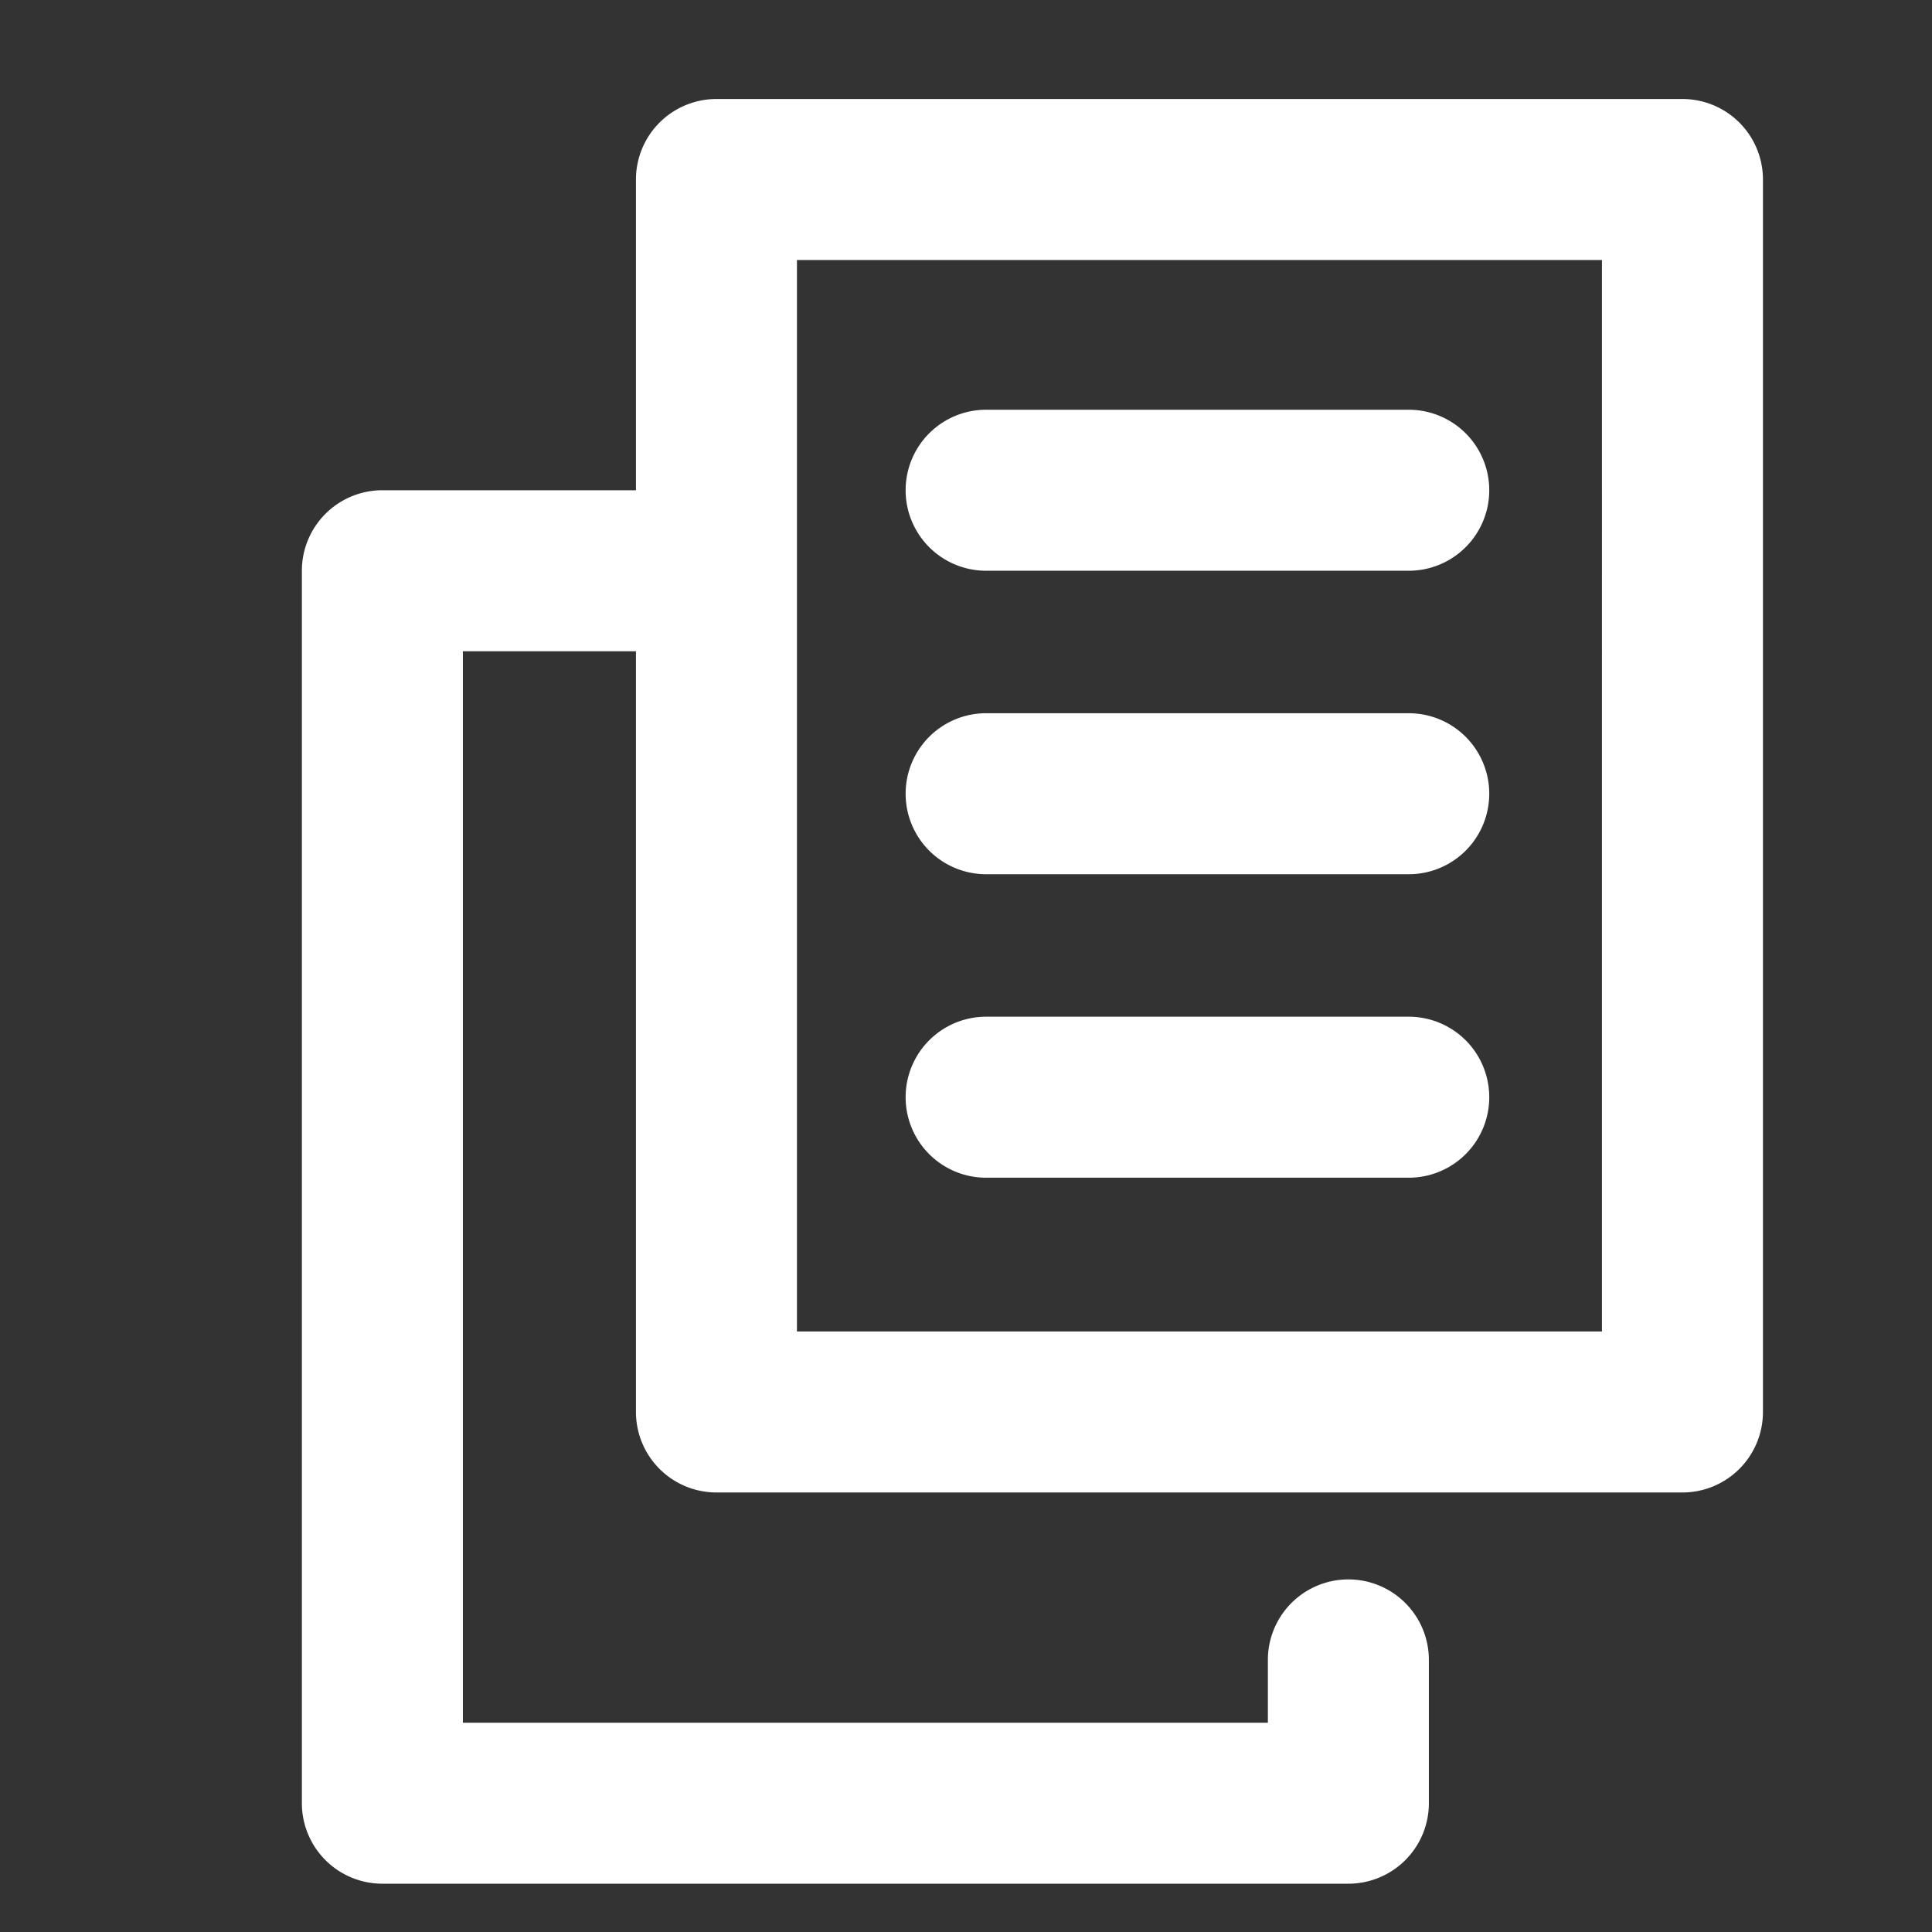
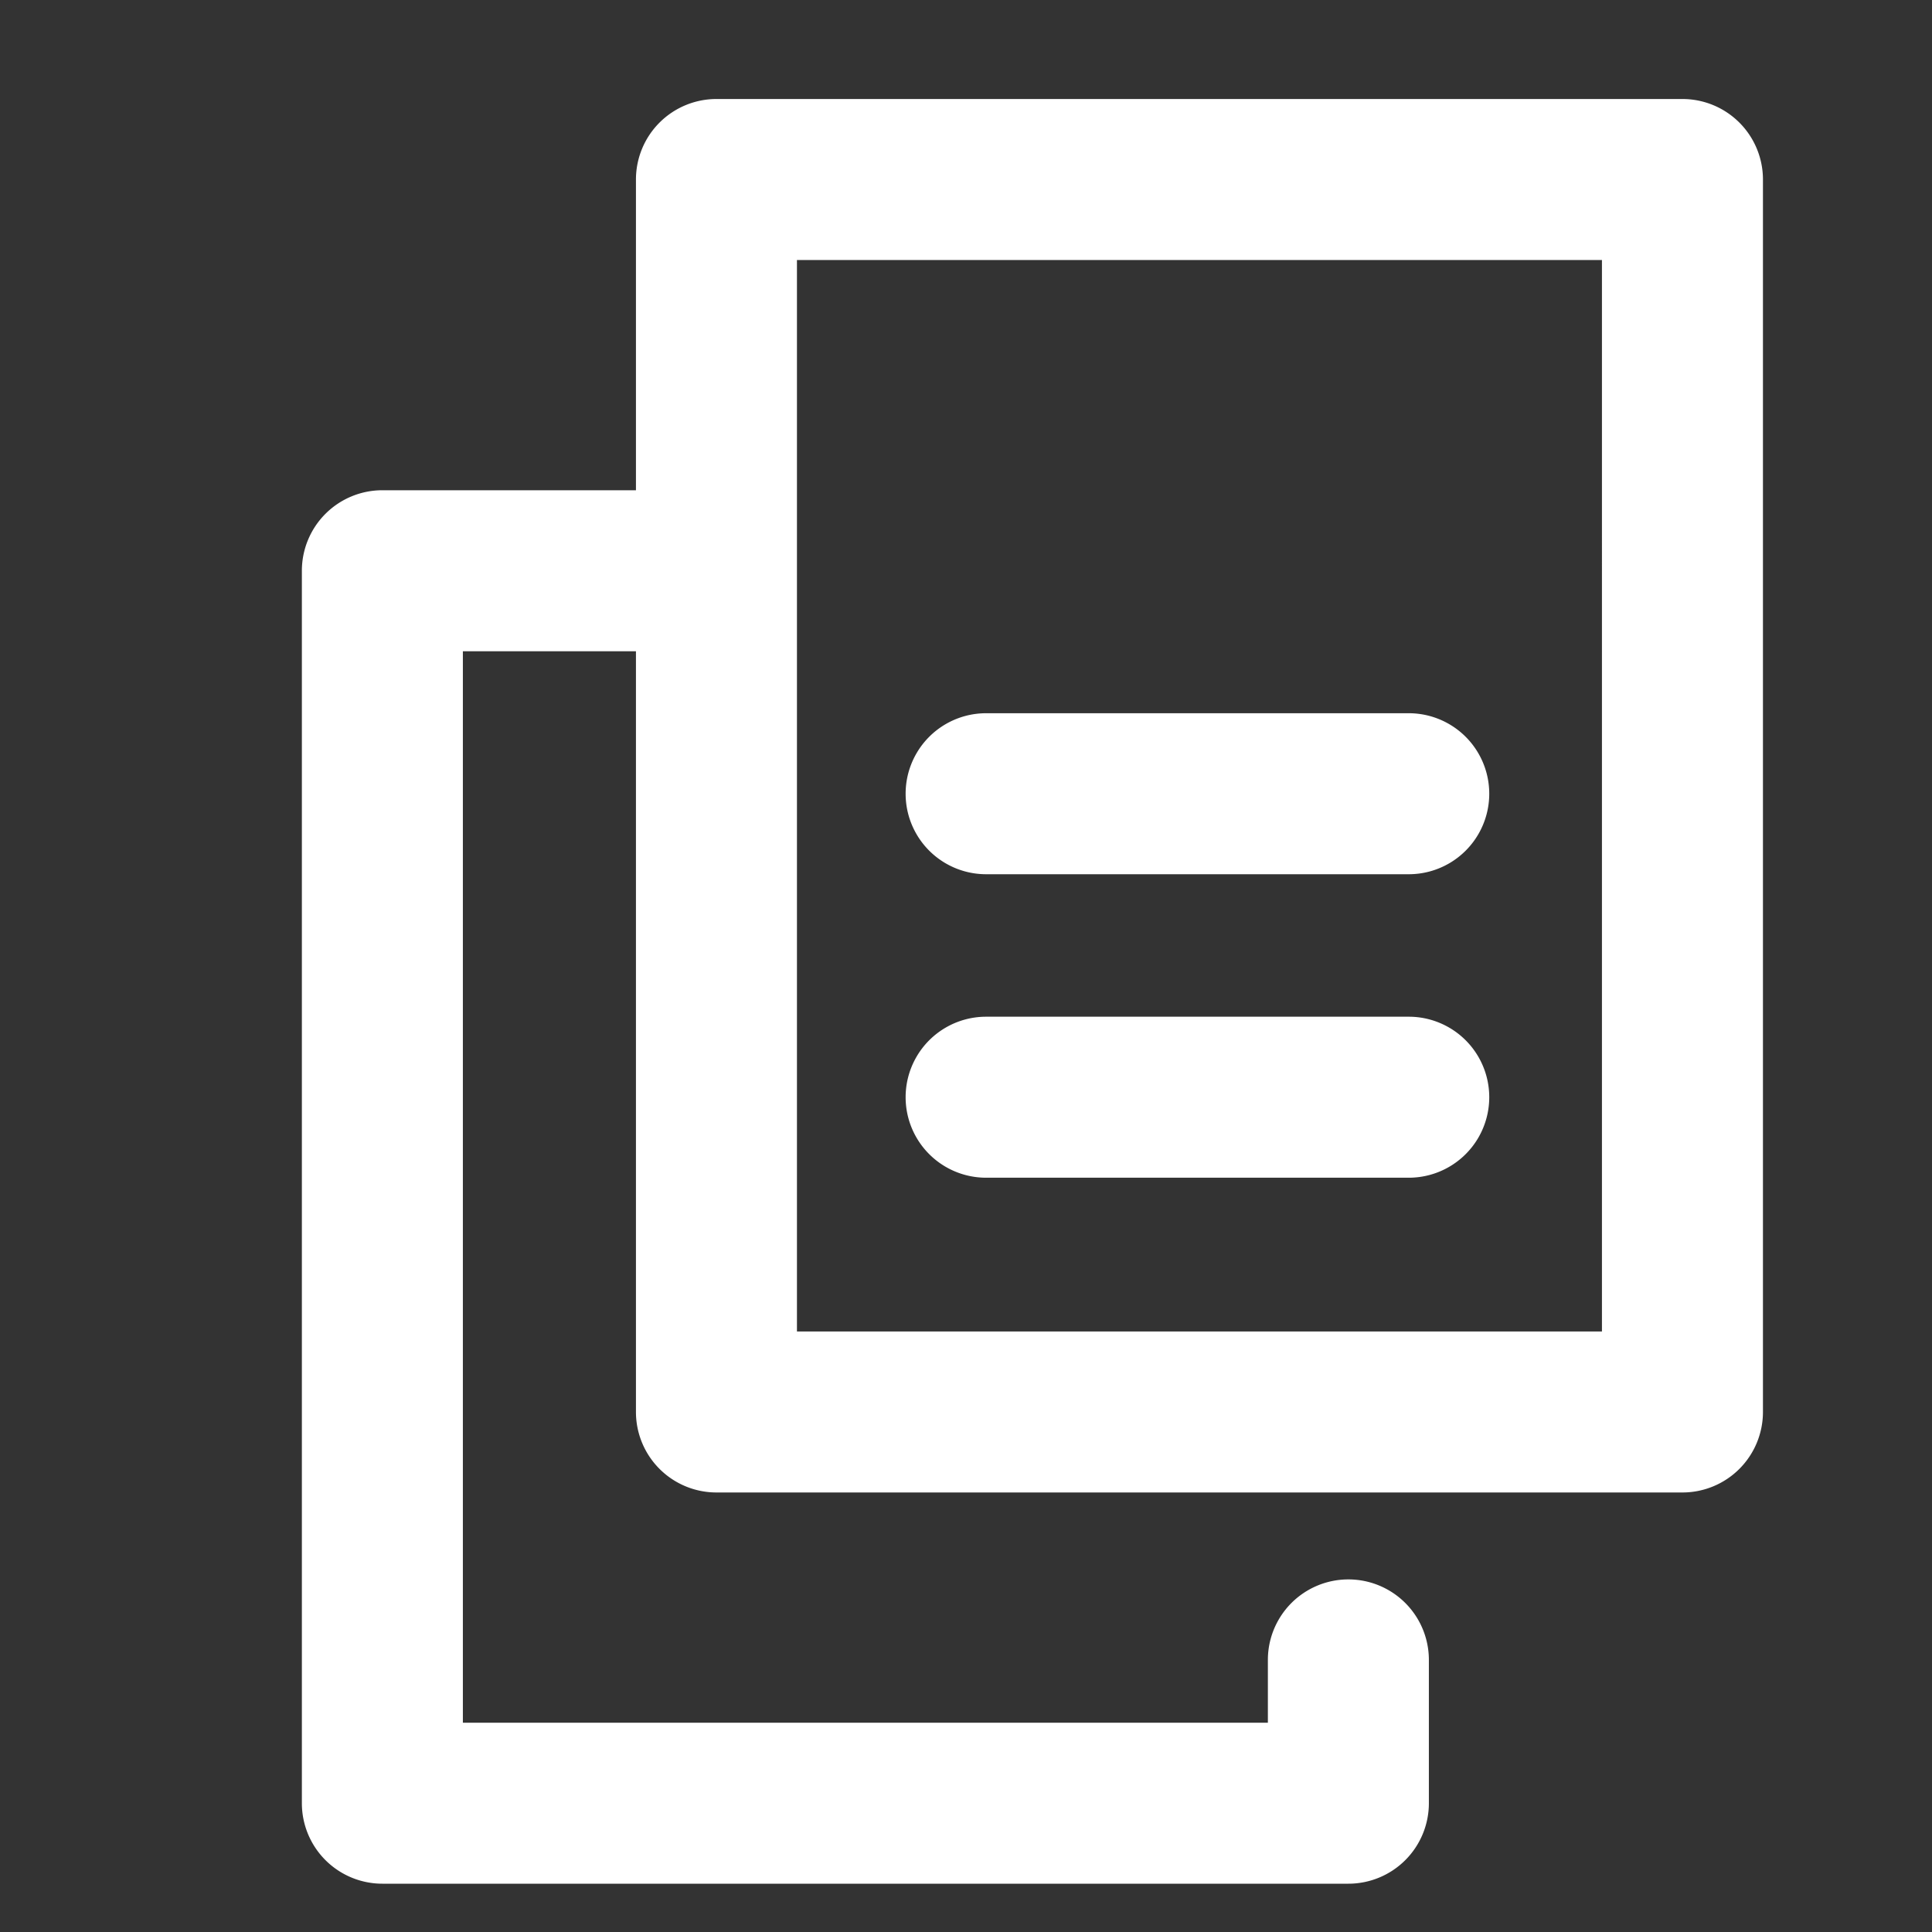
<svg xmlns="http://www.w3.org/2000/svg" id="Layer_1" data-name="Layer 1" viewBox="0 0 24 24">
  <rect x="0" y="0" width="24" height="24" fill="#333333" stroke="none" />
  <defs>
    <style>.cls-1{fill:#fff;}</style>
  </defs>
  <path class="cls-1" d="M20.9,1.23H8.9a1,1,0,0,0-1,1V6.09H4.75a1,1,0,0,0-1,1V22.4a1,1,0,0,0,1,1h12a1,1,0,0,0,1-1V20.62a1,1,0,0,0-2,0v.78h-10V8.09H7.9v9.45a1,1,0,0,0,1,1h12a1,1,0,0,0,1-1V2.23A1,1,0,0,0,20.9,1.23Zm-1,15.31H9.9V3.23h10Z" />
-   <path class="cls-1" d="M12.25,7.09H17.5a1,1,0,0,0,0-2H12.25a1,1,0,0,0,0,2Z" />
  <path class="cls-1" d="M12.25,10.86H17.5a1,1,0,0,0,0-2H12.25a1,1,0,0,0,0,2Z" />
  <path class="cls-1" d="M12.25,14.63H17.5a1,1,0,0,0,0-2H12.25a1,1,0,0,0,0,2Z" />
</svg>